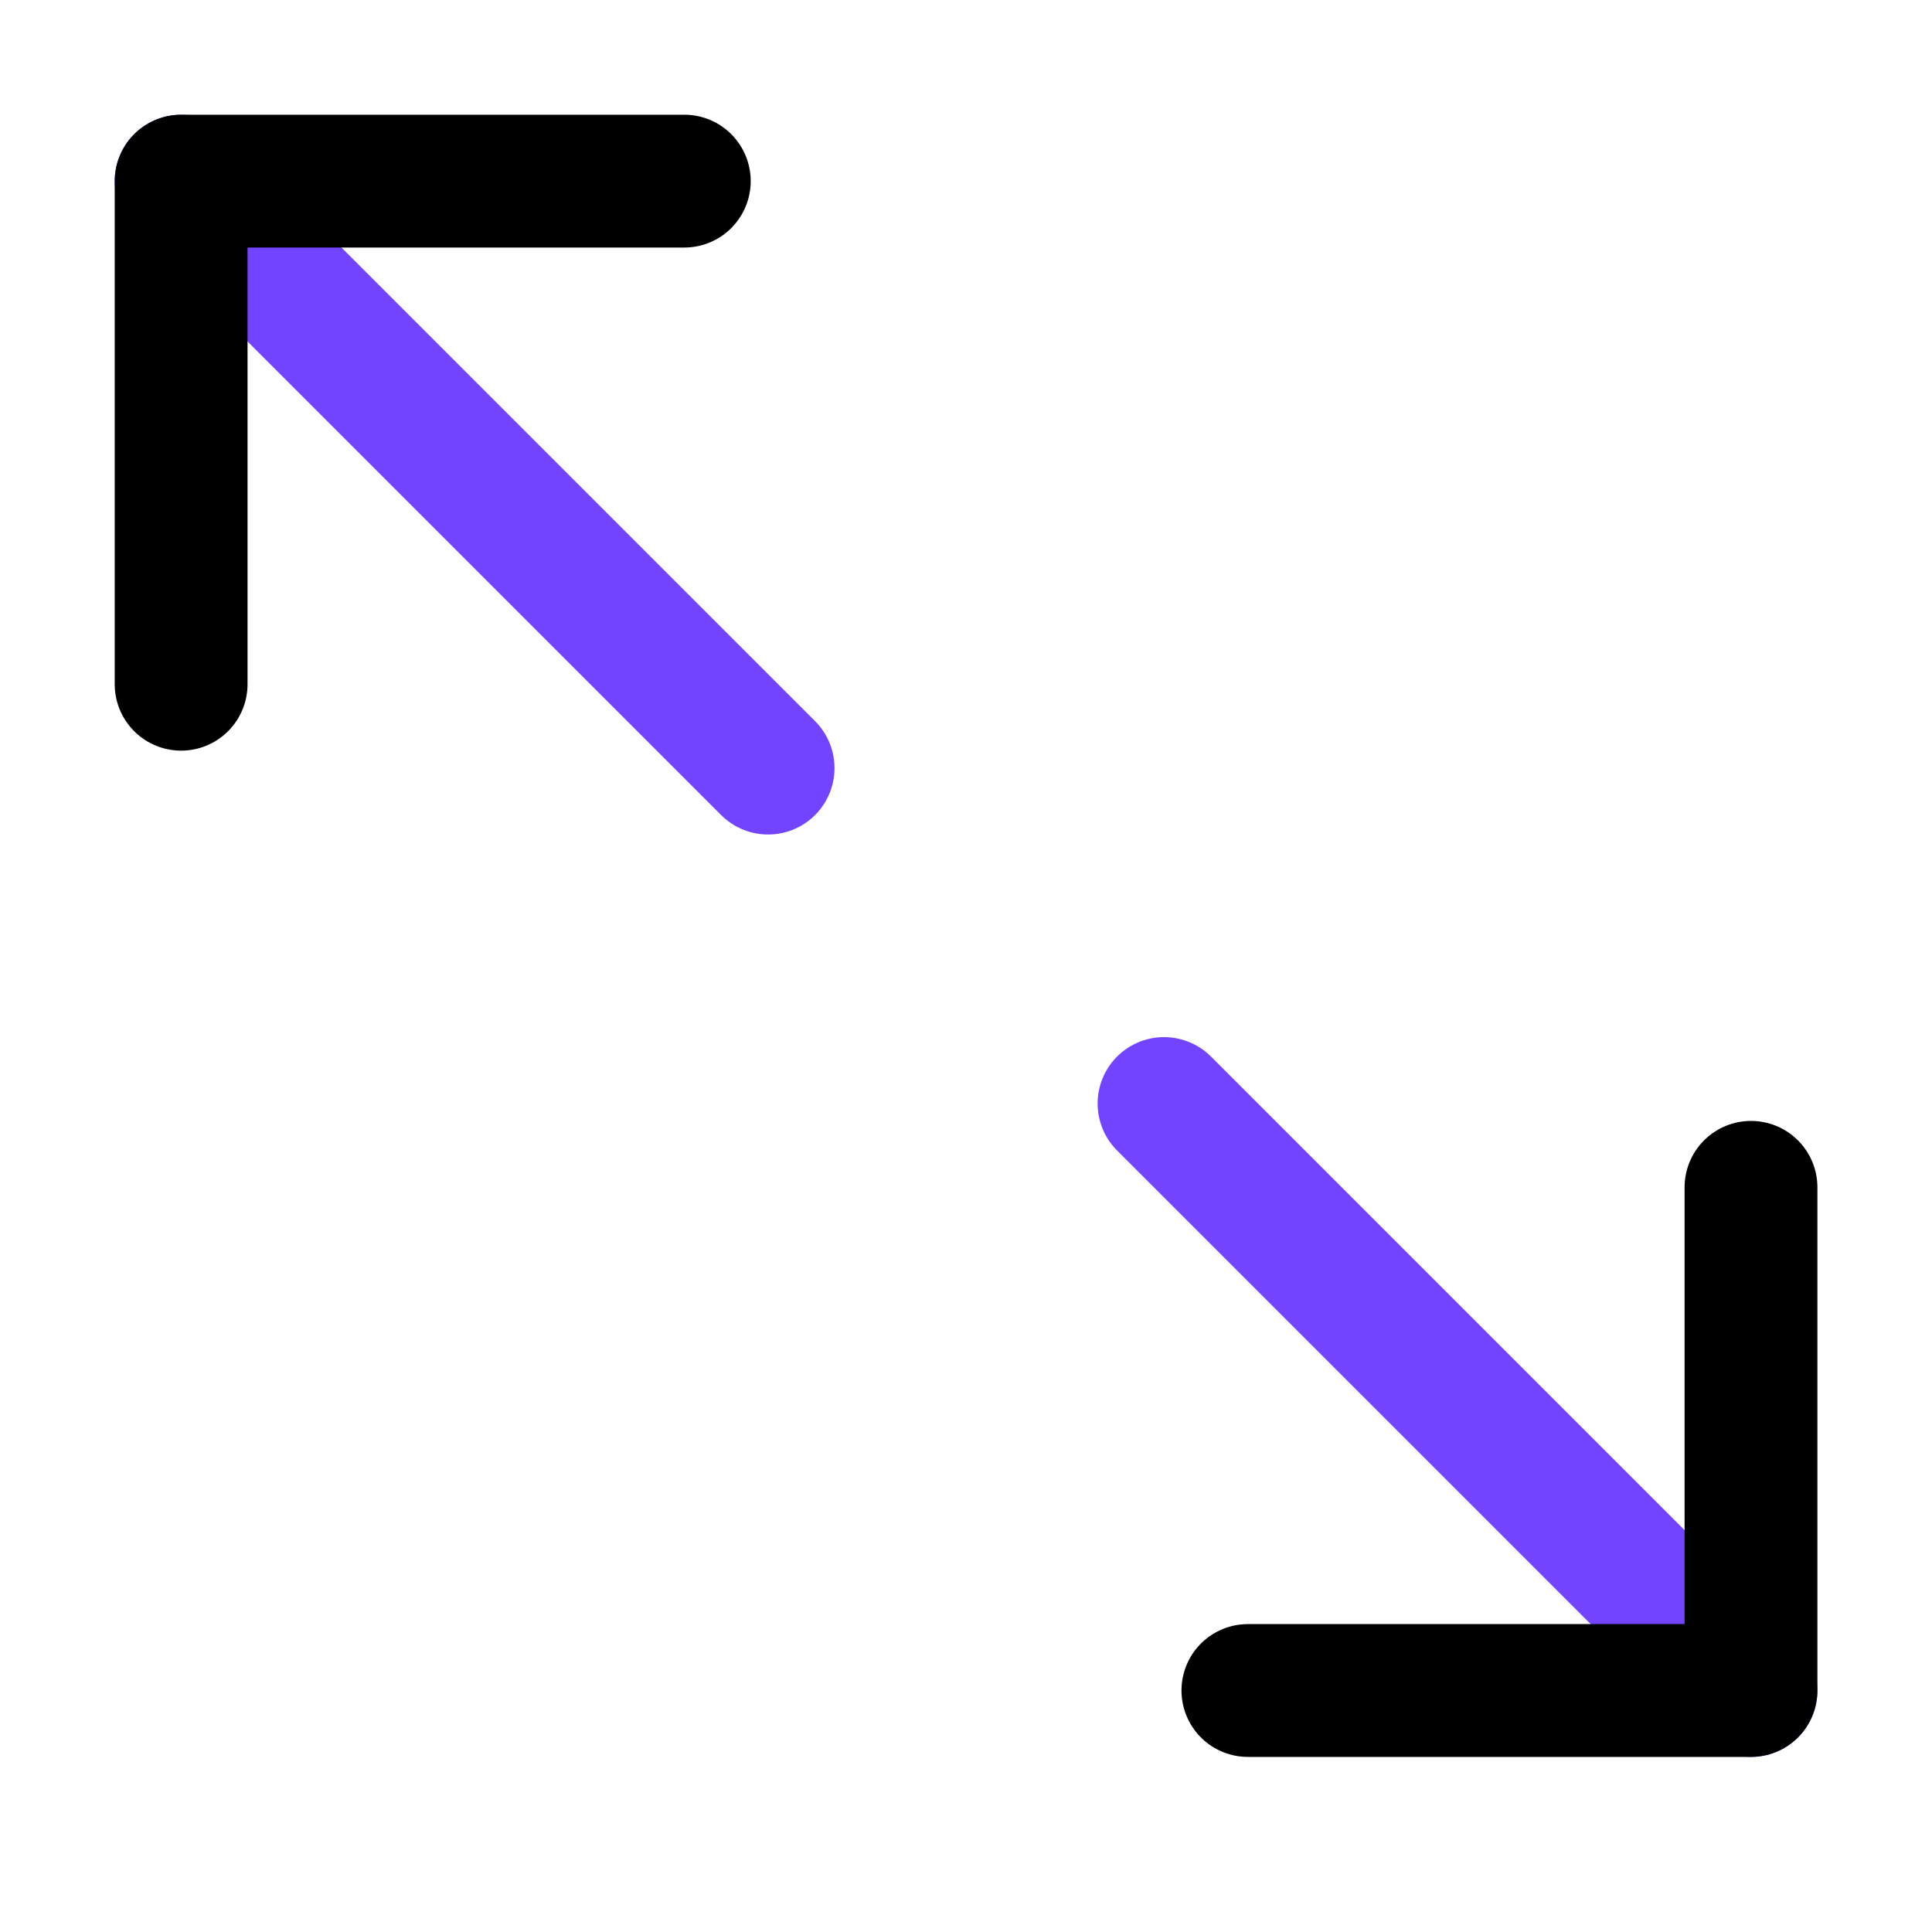
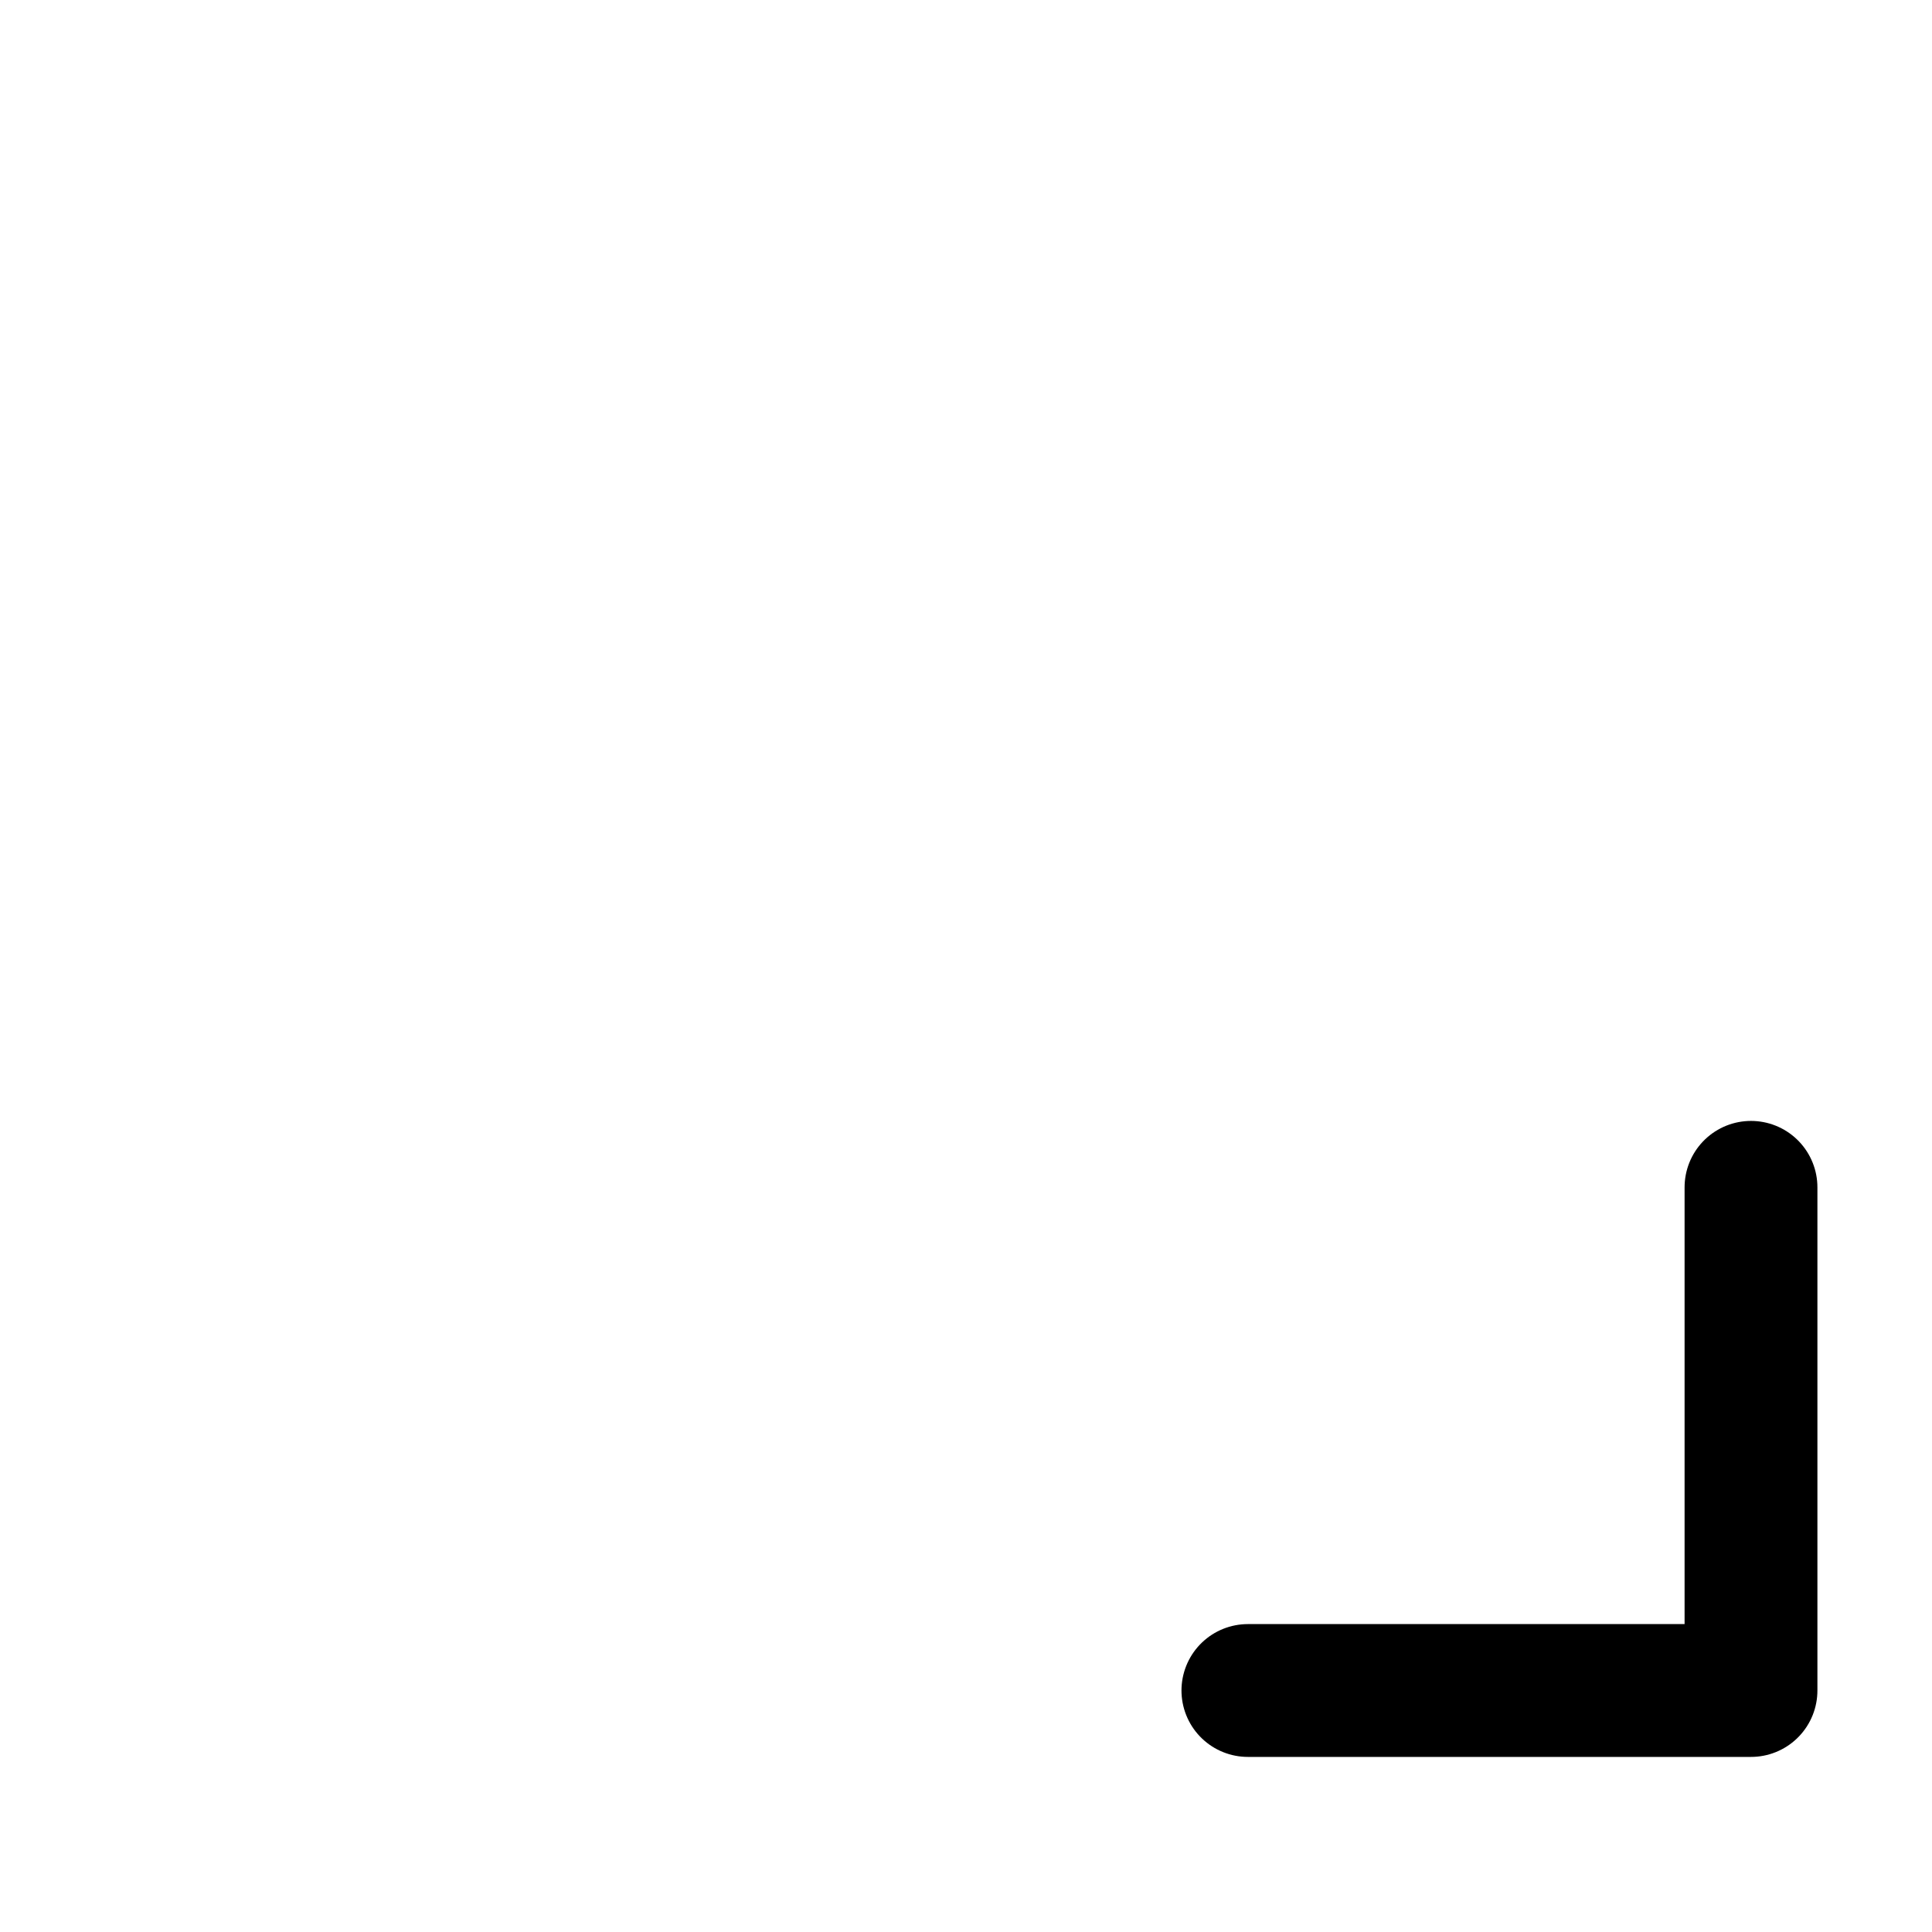
<svg xmlns="http://www.w3.org/2000/svg" width="32" height="32" viewBox="0 0 32 32" fill="none">
-   <path d="M29.002 28L19.28 18.278" stroke="#7344FF" stroke-width="2.2" stroke-linecap="round" stroke-linejoin="round" />
  <path d="M20.669 28H29.002V19.666" stroke="black" stroke-width="2.2" stroke-linecap="round" stroke-linejoin="round" />
-   <path d="M3 3L12.722 12.722" stroke="#7344FF" stroke-width="2.2" stroke-linecap="round" stroke-linejoin="round" />
-   <path d="M11.334 3H3V11.333" stroke="black" stroke-width="2.2" stroke-linecap="round" stroke-linejoin="round" />
</svg>